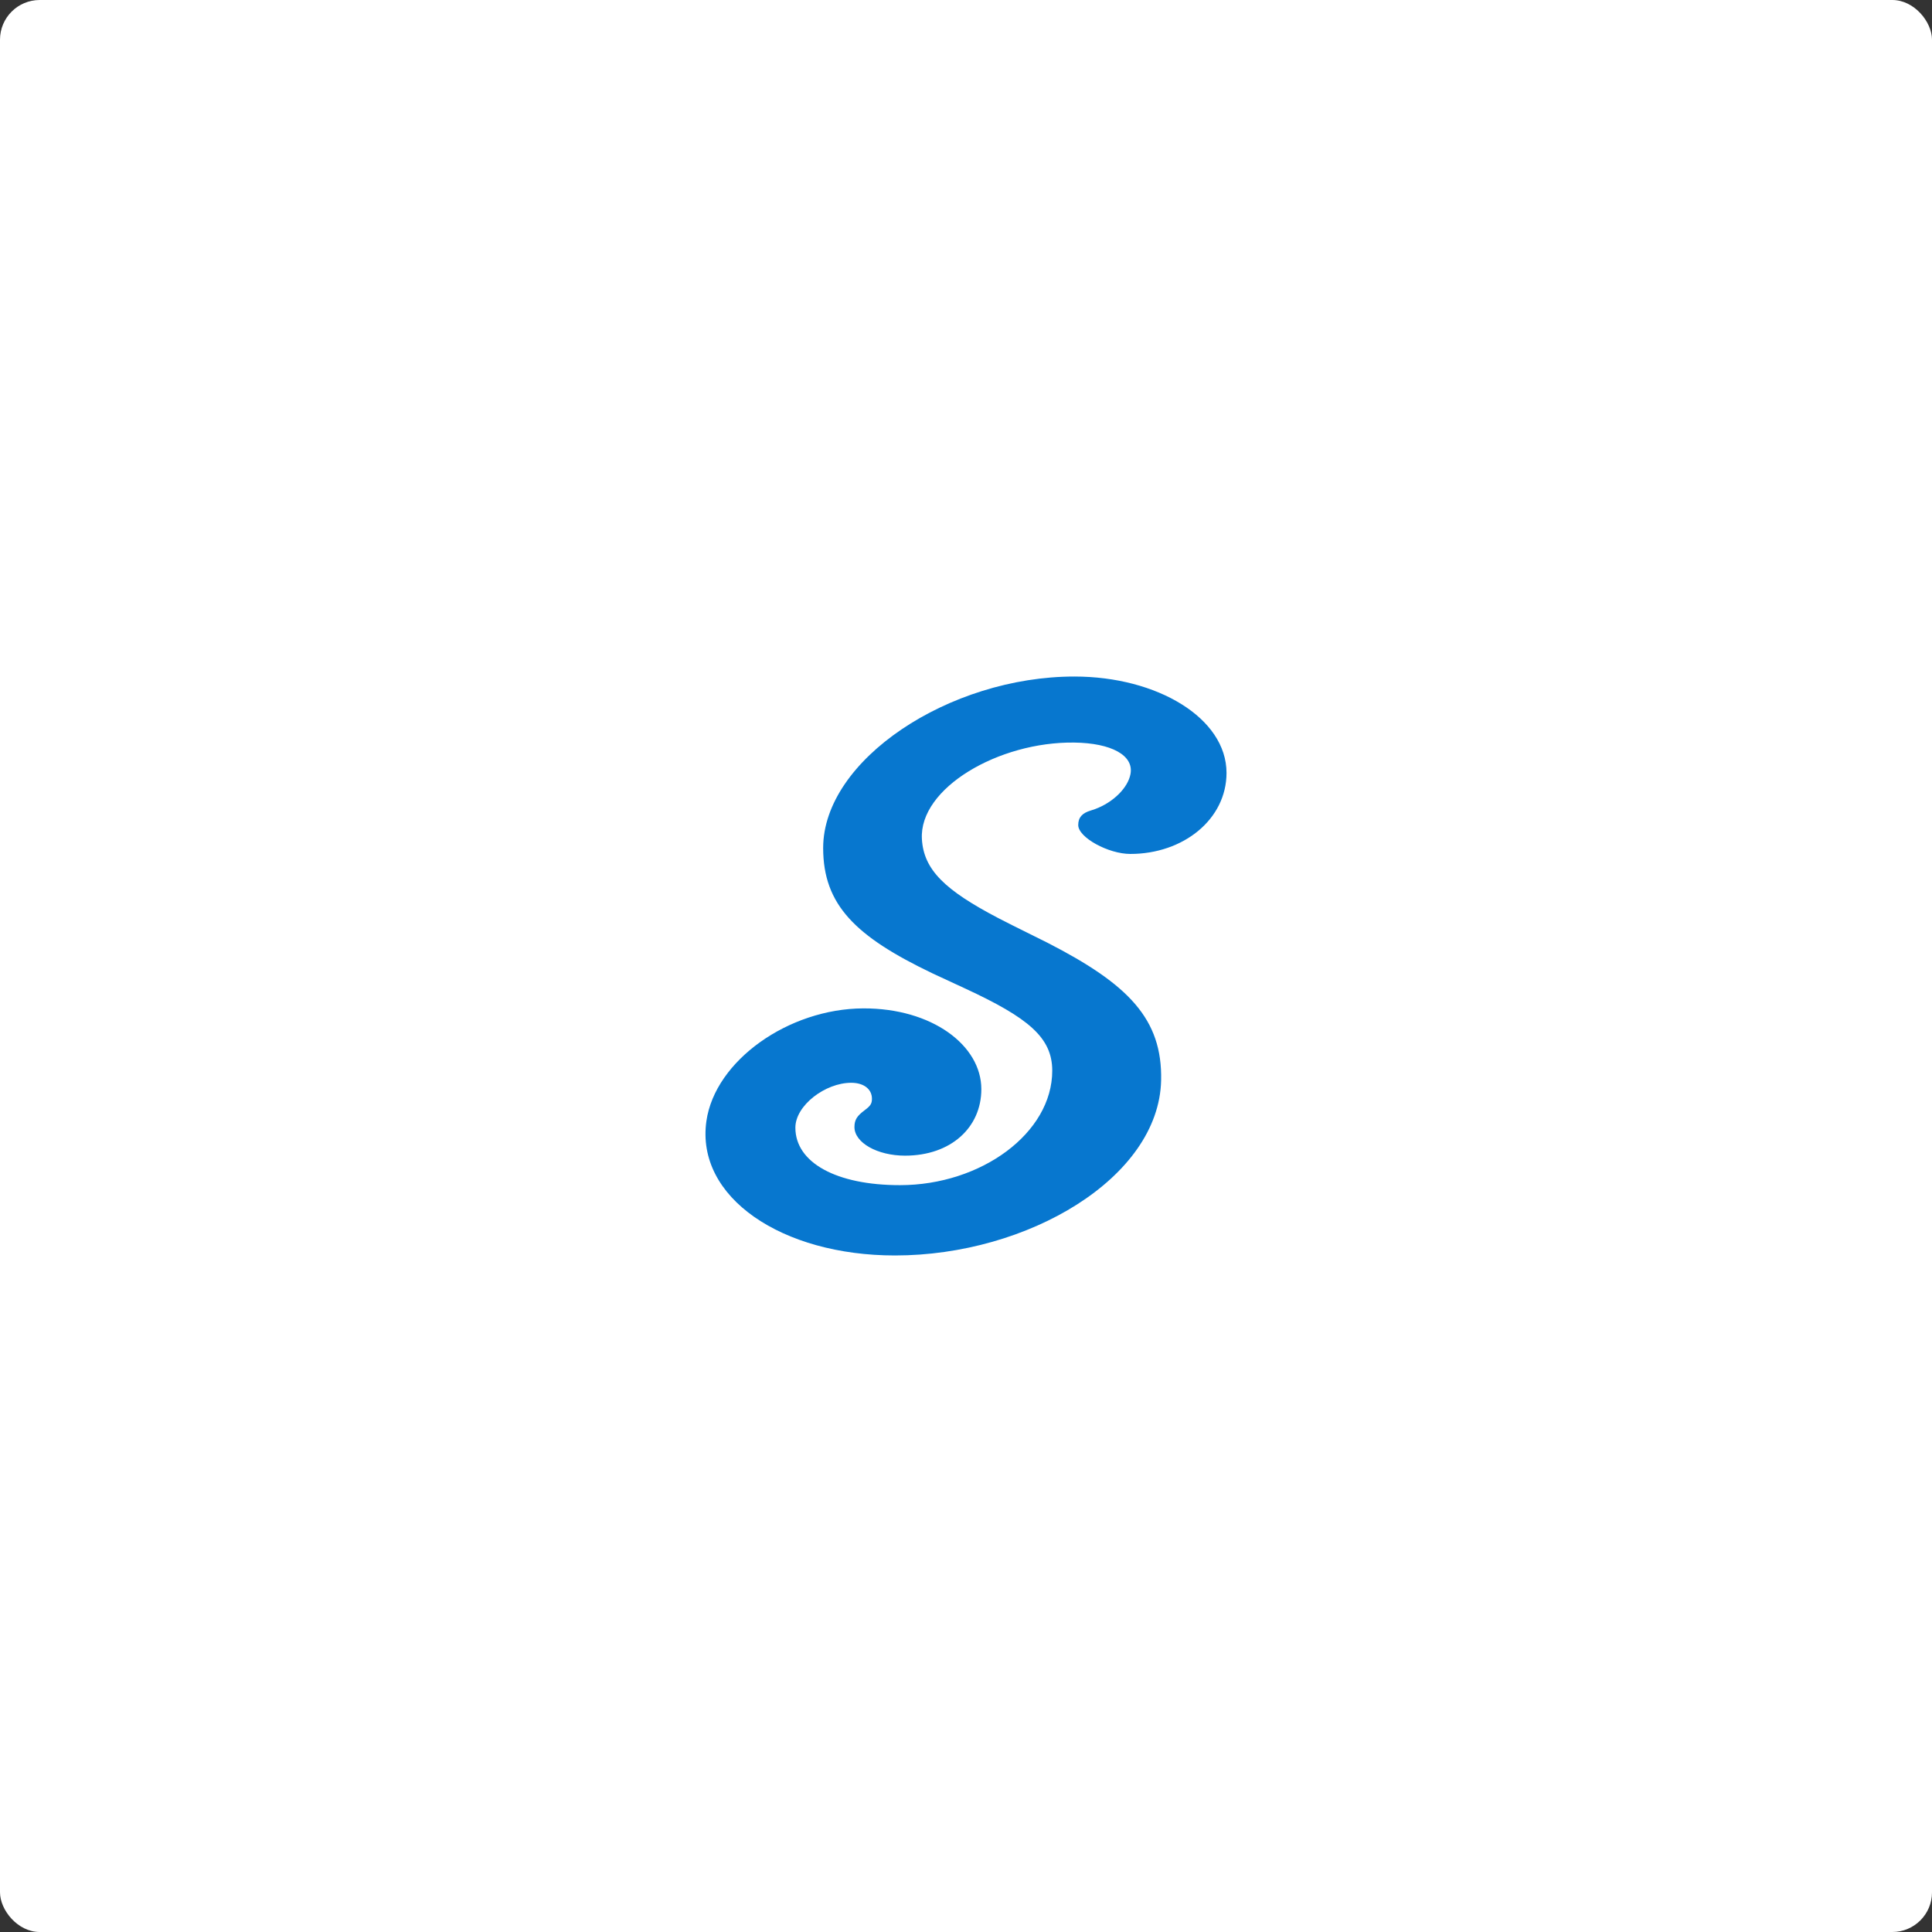
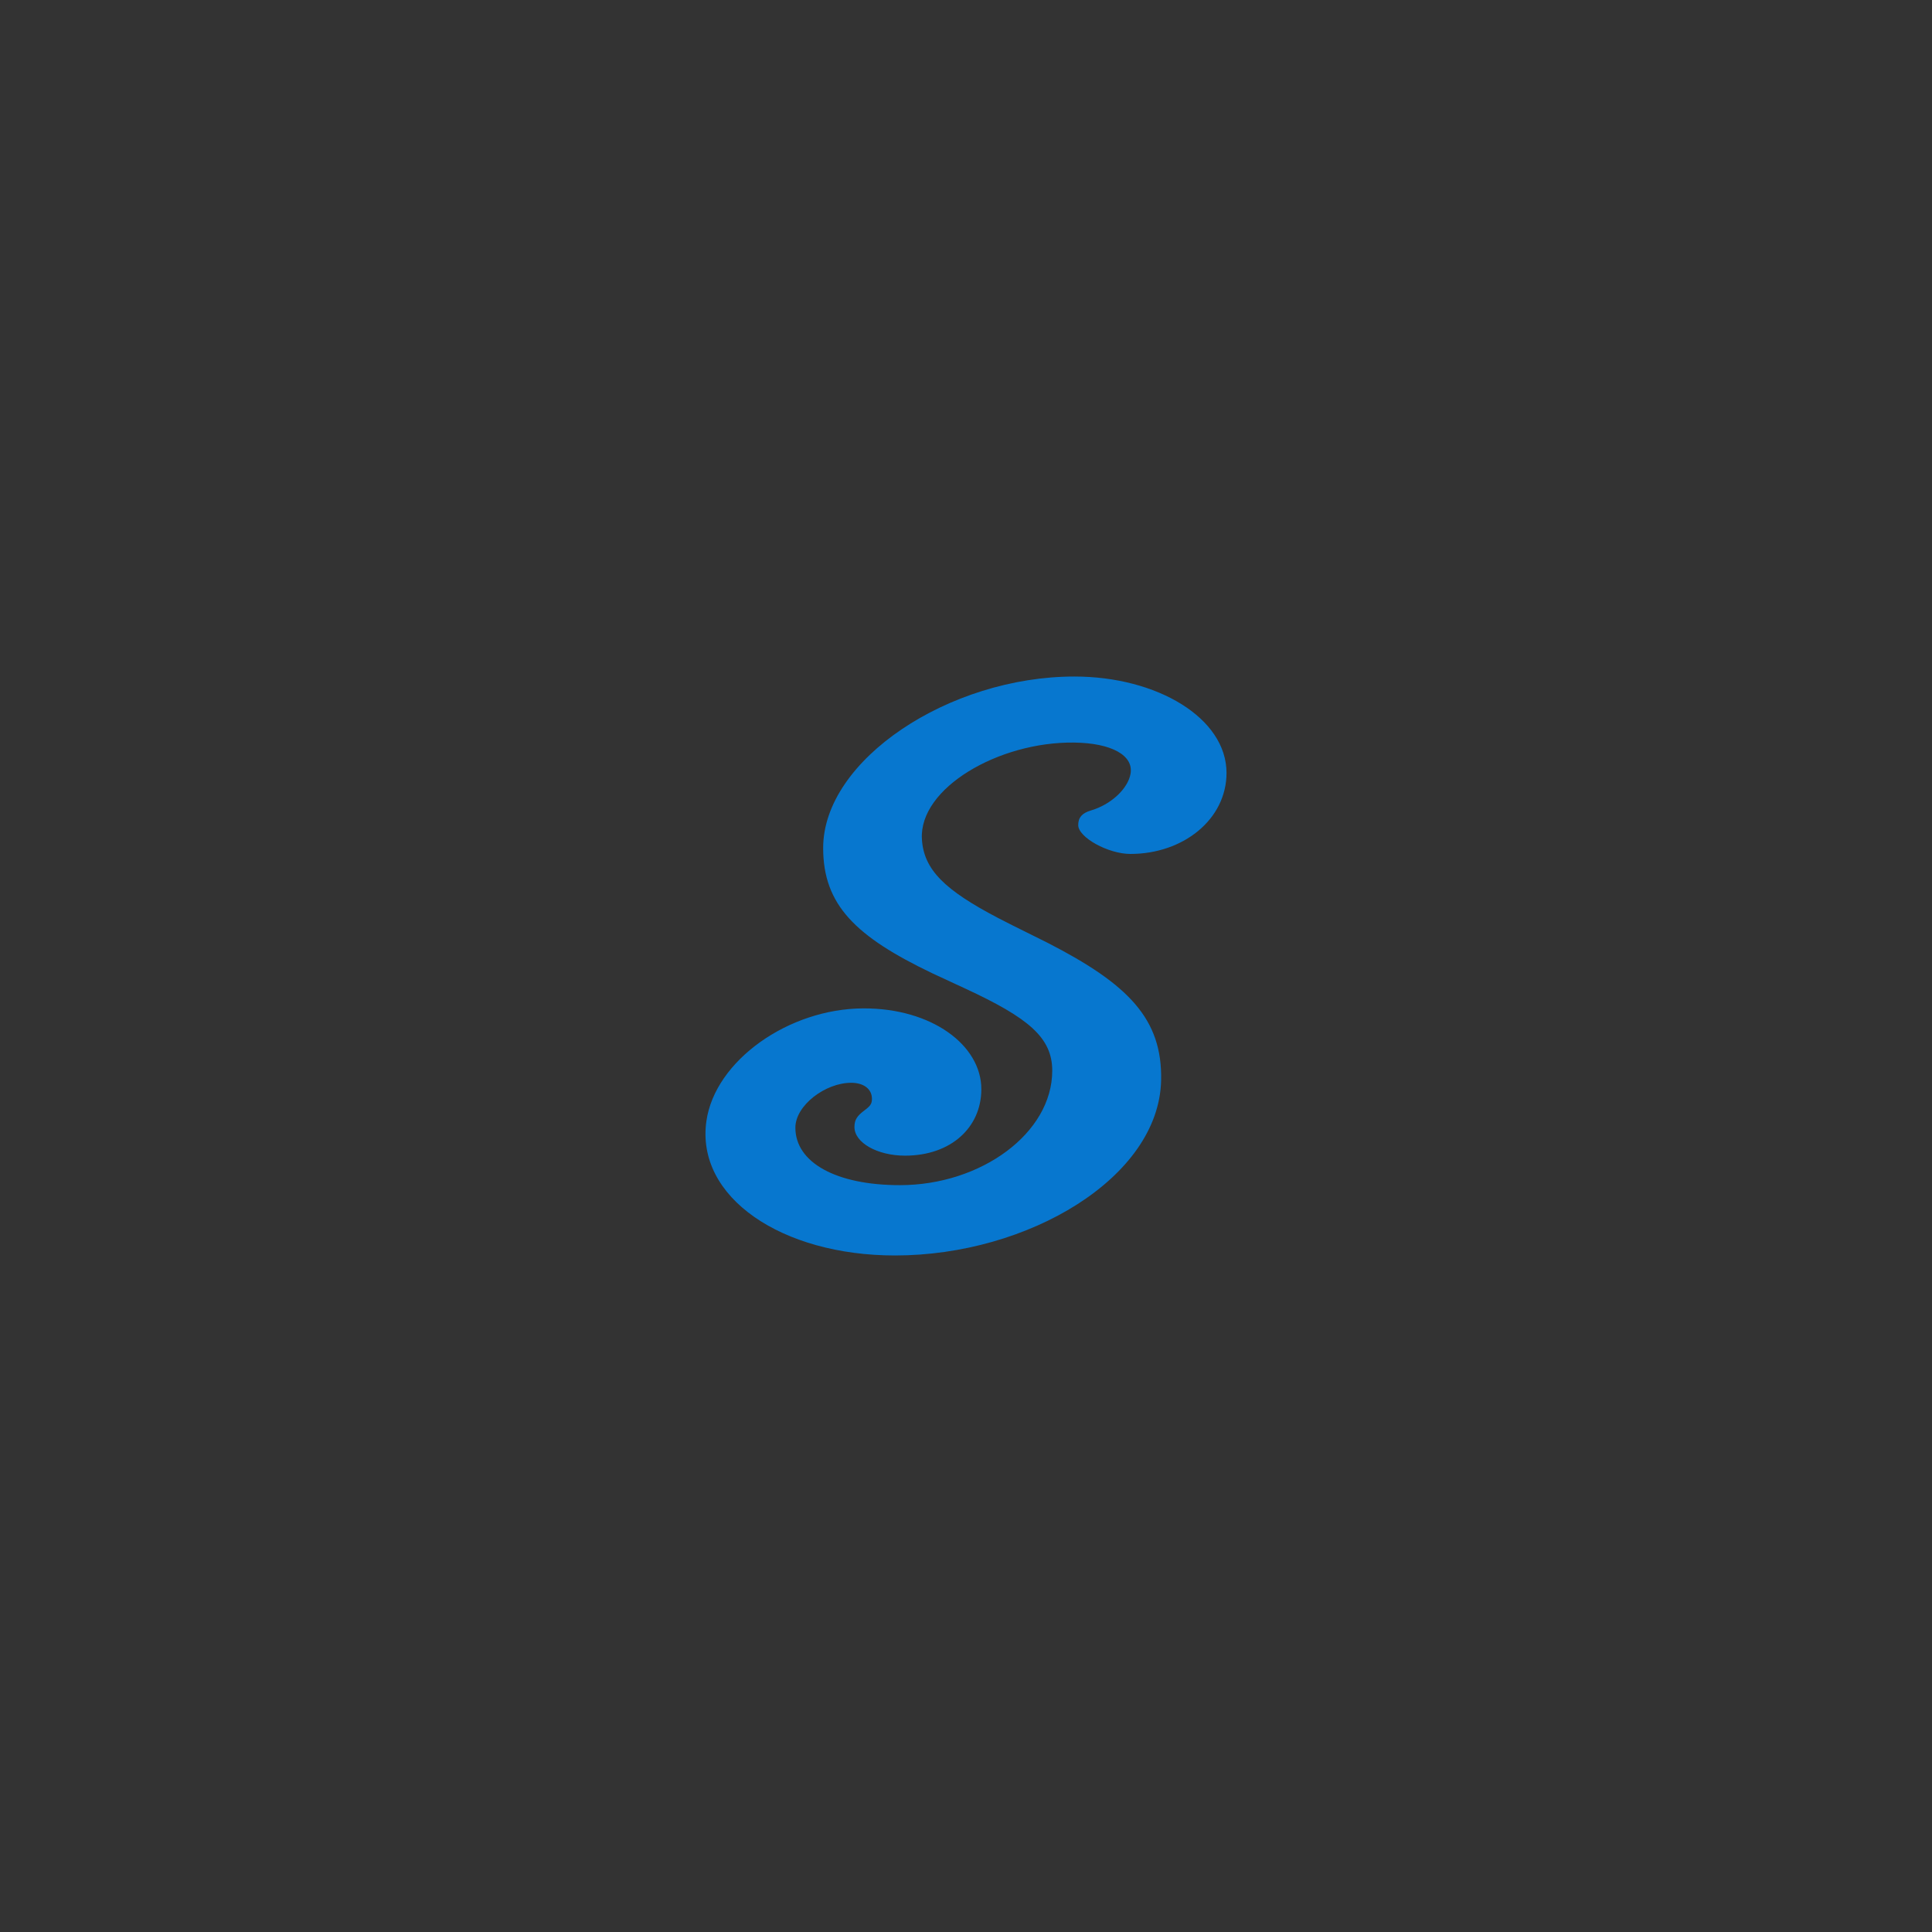
<svg xmlns="http://www.w3.org/2000/svg" width="584" height="584" viewBox="0 0 584 584" fill="none">
  <rect x="0" y="0" width="584" height="584" fill="#333333" stroke="none" />
-   <rect width="584" height="584" rx="12" fill="white" />
  <path fill-rule="evenodd" clip-rule="evenodd" d="M324.773 204.5C286.93 204.5 248.823 229.679 248.823 256.328C248.823 273.571 258.673 283.111 281.757 294.172L291.748 298.806C310.867 307.675 318.069 313.614 318.069 323.644C318.069 342.486 296.6 358.246 272.014 358.246C252.807 358.246 240.424 351.444 240.424 340.87C240.424 334.16 249.447 327.3 257.3 327.3C261.124 327.3 263.568 329.233 263.568 332.131C263.568 333.411 263.212 334.089 262.073 335.042L261.257 335.681C259.137 337.286 258.28 338.435 258.28 340.677C258.28 345.421 265.22 349.328 273.569 349.328C287.466 349.328 296.636 340.786 296.636 329.232C296.636 315.954 281.681 304.742 260.966 304.812C238.356 304.889 216.142 320.613 213.529 338.874C210.242 361.981 236.404 379.5 270.536 379.5C310.758 379.5 350.299 355.986 350.981 326.602C351.39 308.003 341.109 297.516 316.598 284.955L305.999 279.683L301.613 277.444C285.639 269.069 279.208 262.933 278.669 253.623C277.782 238.205 301.916 224.17 324.678 224.461C335.958 224.597 342.736 228.327 341.731 233.923C341 238.039 336.624 242.497 331.002 244.574L329.684 245.01C327.098 245.784 325.924 247.101 325.924 249.402C325.924 253.143 335.023 258.127 341.68 258.127C357.709 258.127 370.75 247.653 370.75 233.617C370.734 217.039 349.753 204.5 324.773 204.5Z" fill="#0777CF" />
</svg>